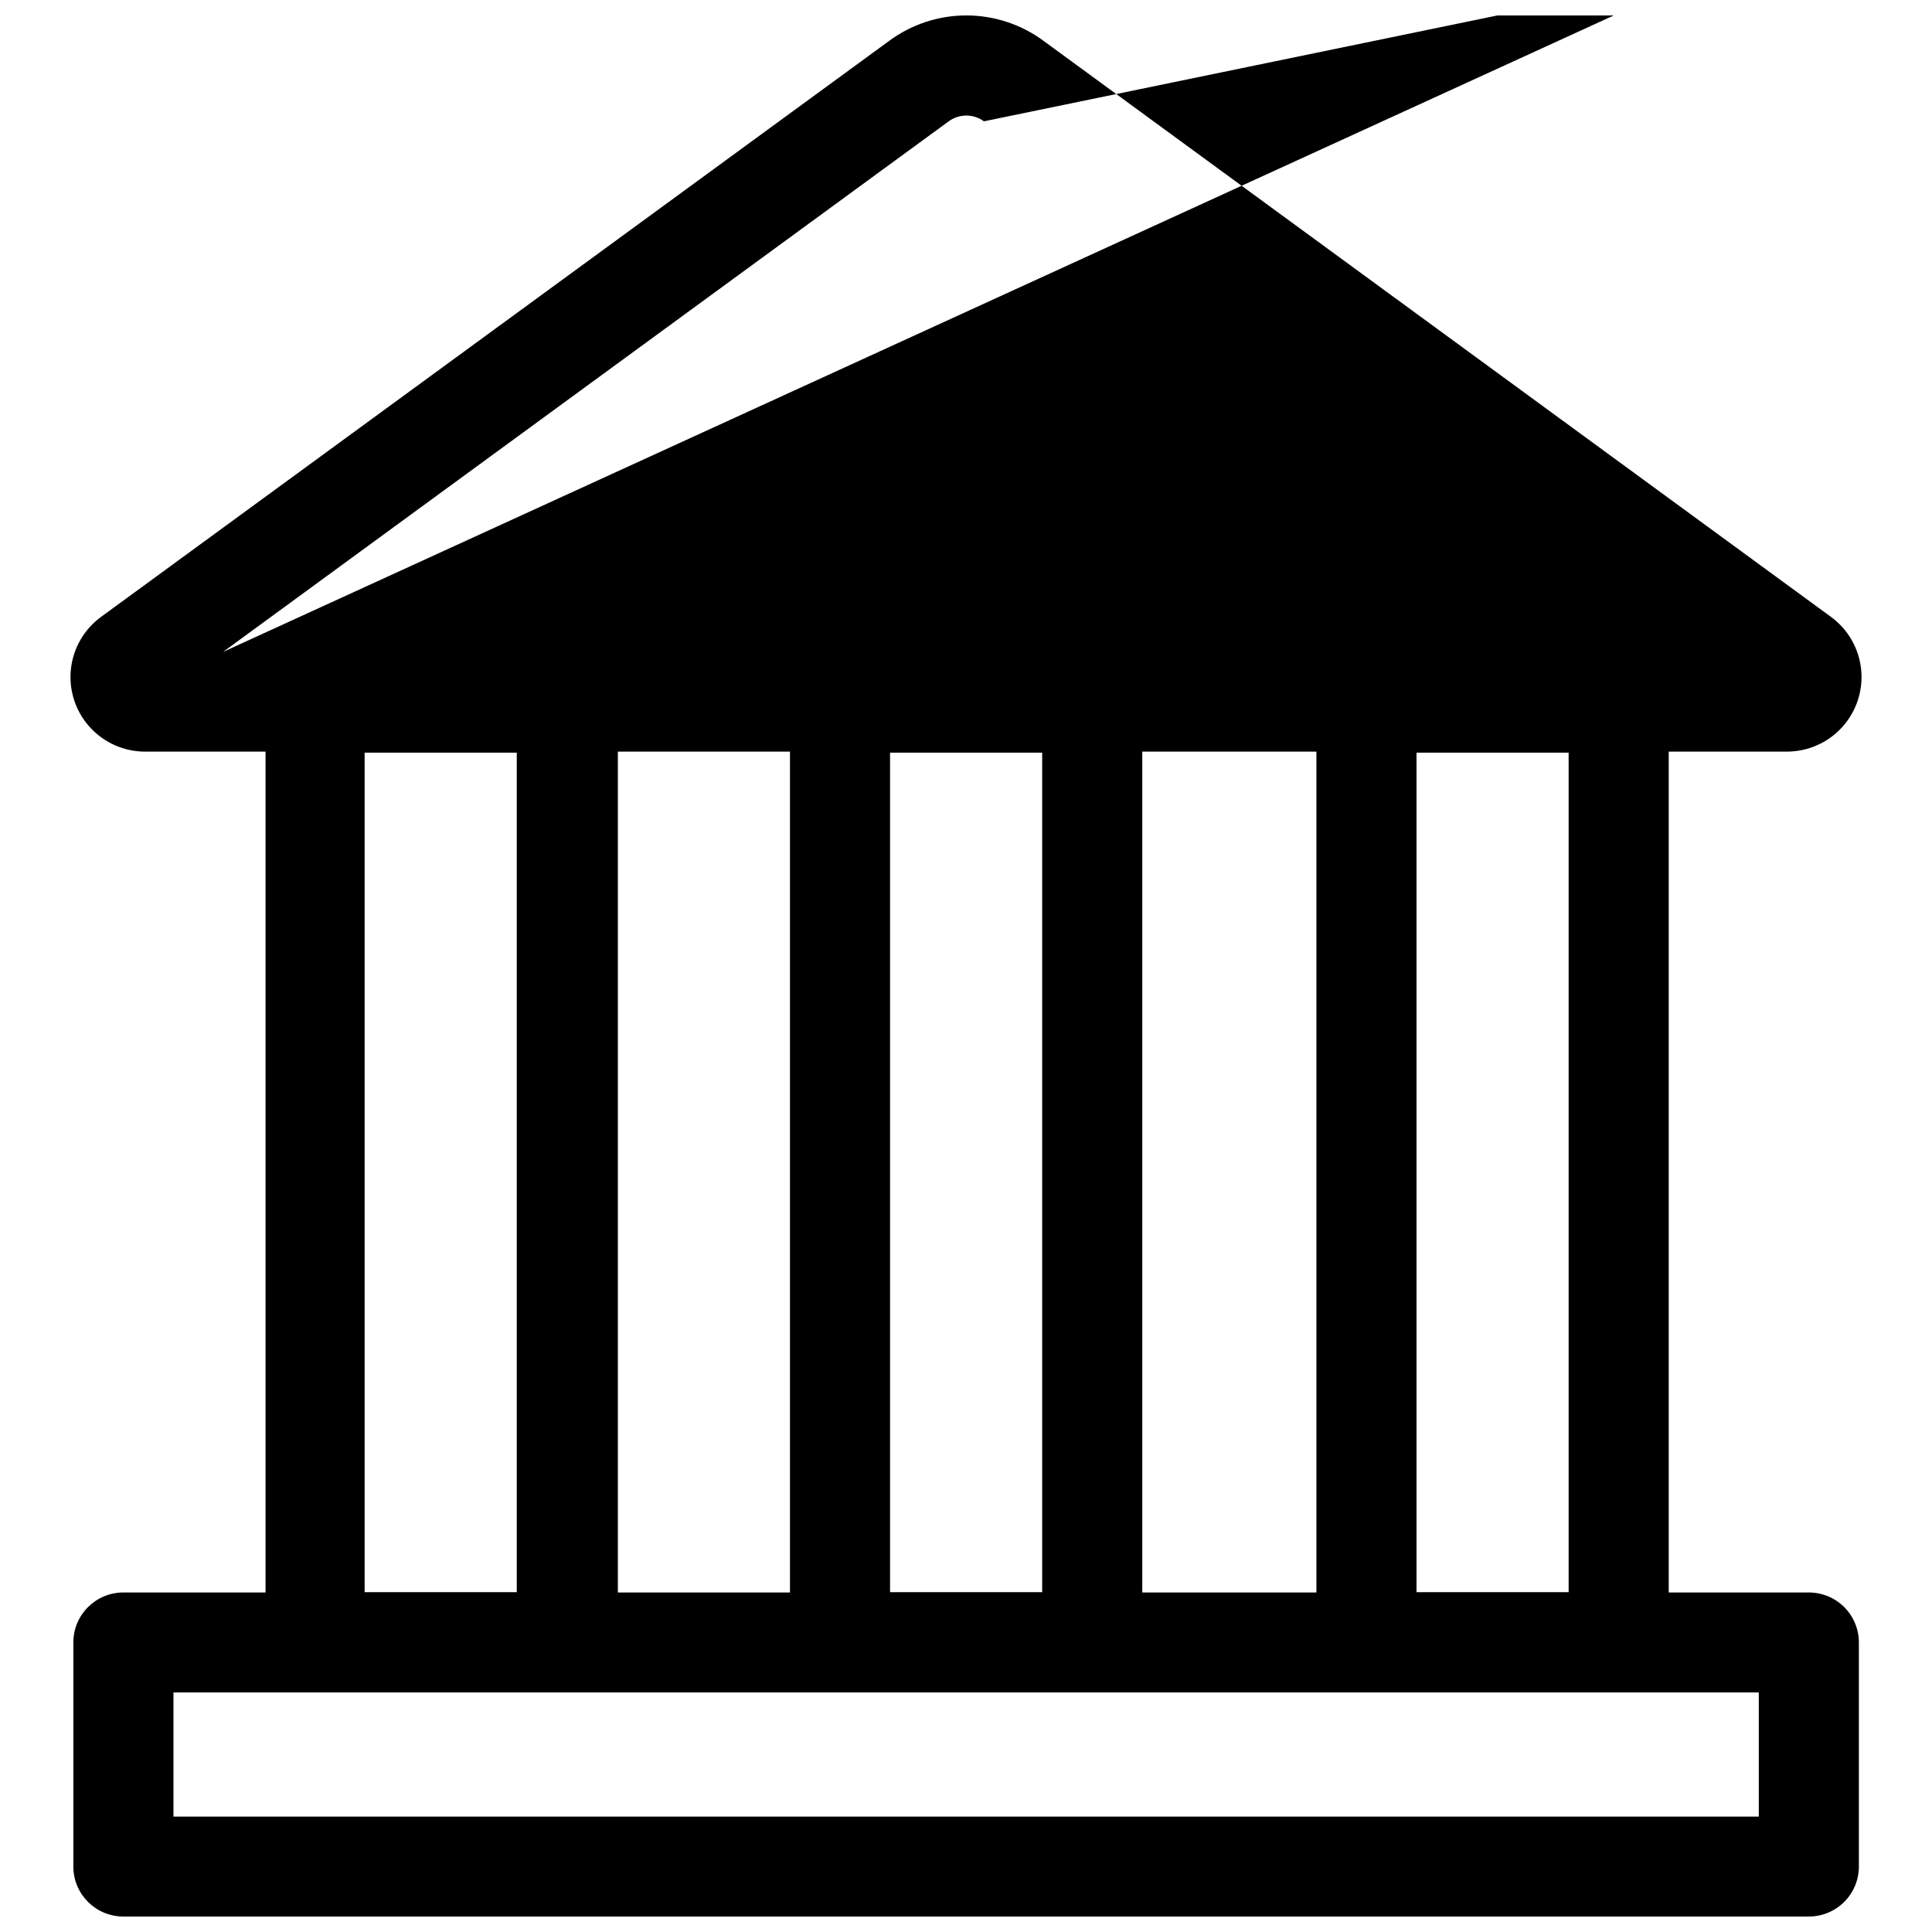
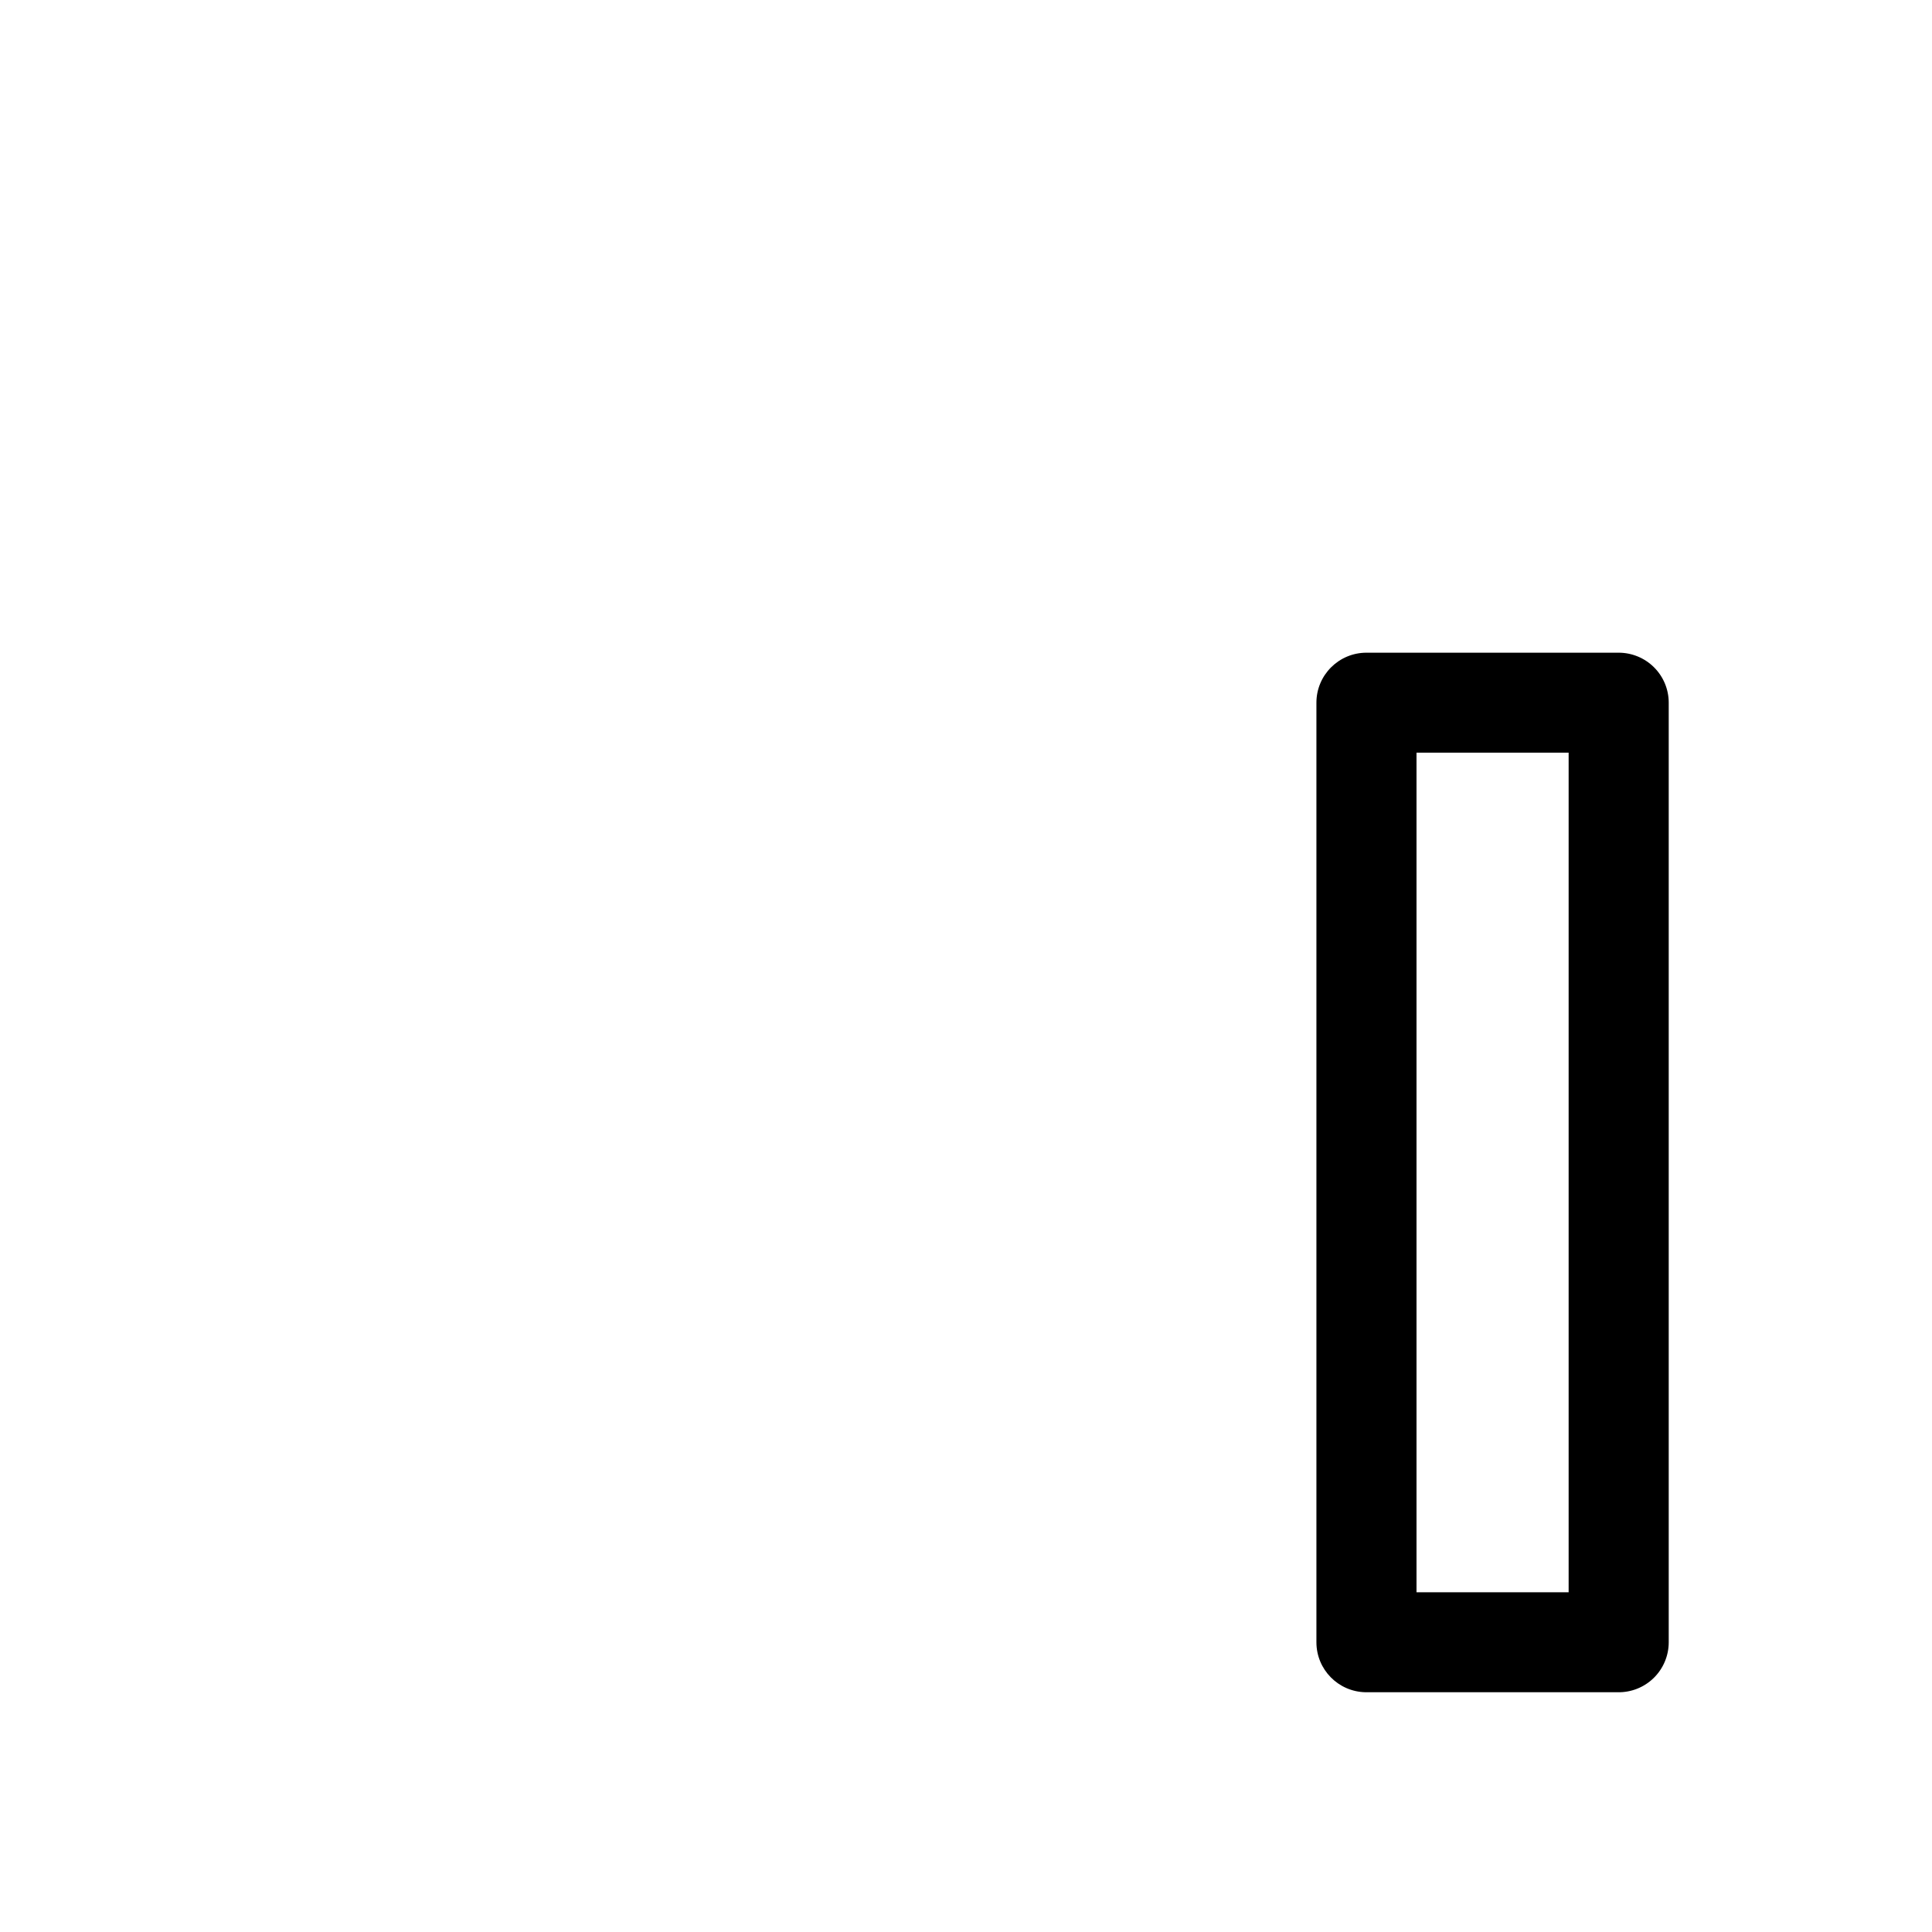
<svg xmlns="http://www.w3.org/2000/svg" width="800px" height="800px" version="1.1" viewBox="144 144 512 512">
  <defs>
    <clipPath id="b">
      <path d="m162 148.09h476v195.91h-476z" />
    </clipPath>
    <clipPath id="a">
-       <path d="m163 566h474v85.902h-474z" />
-     </clipPath>
+       </clipPath>
  </defs>
  <g clip-path="url(#b)">
-     <path d="m617.48 343.19h-434.99c-5.621 0.008-10.984-2.375-14.742-6.555-3.758-4.176-5.559-9.754-4.953-15.34 0.609-5.582 3.566-10.645 8.133-13.922l208.69-152.53c5.922-4.387 13.102-6.754 20.477-6.754 7.371 0 14.551 2.367 20.477 6.754l208.58 152.58c4.547 3.293 7.481 8.359 8.066 13.938 0.586 5.582-1.23 11.145-4.996 15.309-3.762 4.164-9.121 6.531-14.738 6.516zm-3.981-14.355m-426.82 0m16.445-12.078 393.82-180.23-192.19 39.625c-2.781-2.035-6.559-2.035-9.336 0z" />
-   </g>
+     </g>
  <g clip-path="url(#a)">
-     <path d="m623.36 651.9h-446.66c-7.324 0-13.262-5.93-13.262-13.242v-59.391c0-7.316 5.938-13.246 13.262-13.246h446.66c3.516 0 6.891 1.395 9.379 3.879 2.484 2.484 3.883 5.856 3.883 9.367v59.391c0 3.512-1.398 6.879-3.883 9.363-2.488 2.484-5.863 3.879-9.379 3.879zm-433.39-26.488h420.13v-32.902h-420.13z" />
-   </g>
+     </g>
  <path d="m572.7 592.46h-66.84c-7.219-0.145-12.996-6.031-12.996-13.242v-249c0-7.312 5.938-13.246 13.262-13.246h66.84c3.519 0 6.891 1.398 9.379 3.883 2.488 2.481 3.883 5.852 3.883 9.363v249c0 3.559-1.434 6.969-3.977 9.461-2.543 2.488-5.988 3.856-9.551 3.781zm-53.312-26.488h40.316v-222.51h-40.316z" />
-   <path d="m433.45 592.46h-66.836c-7.324 0-13.262-5.93-13.262-13.246v-249 0.004c0-7.316 5.938-13.246 13.262-13.246h66.84-0.004c3.519 0 6.891 1.395 9.379 3.879s3.883 5.852 3.883 9.367v249-0.004c0 3.516-1.395 6.883-3.883 9.367s-5.859 3.879-9.379 3.879zm-53.578-26.488h40.316v-222.51h-40.316z" />
-   <path d="m294.21 592.46h-66.574c-7.324 0-13.262-5.93-13.262-13.242v-249c0-7.316 5.938-13.246 13.262-13.246h66.84c3.516 0 6.891 1.398 9.375 3.879 2.488 2.484 3.887 5.856 3.887 9.367v249c0 3.559-1.434 6.969-3.981 9.457-2.543 2.492-5.984 3.856-9.547 3.785zm-53.578-26.488h40.316v-222.51h-40.316z" />
</svg>